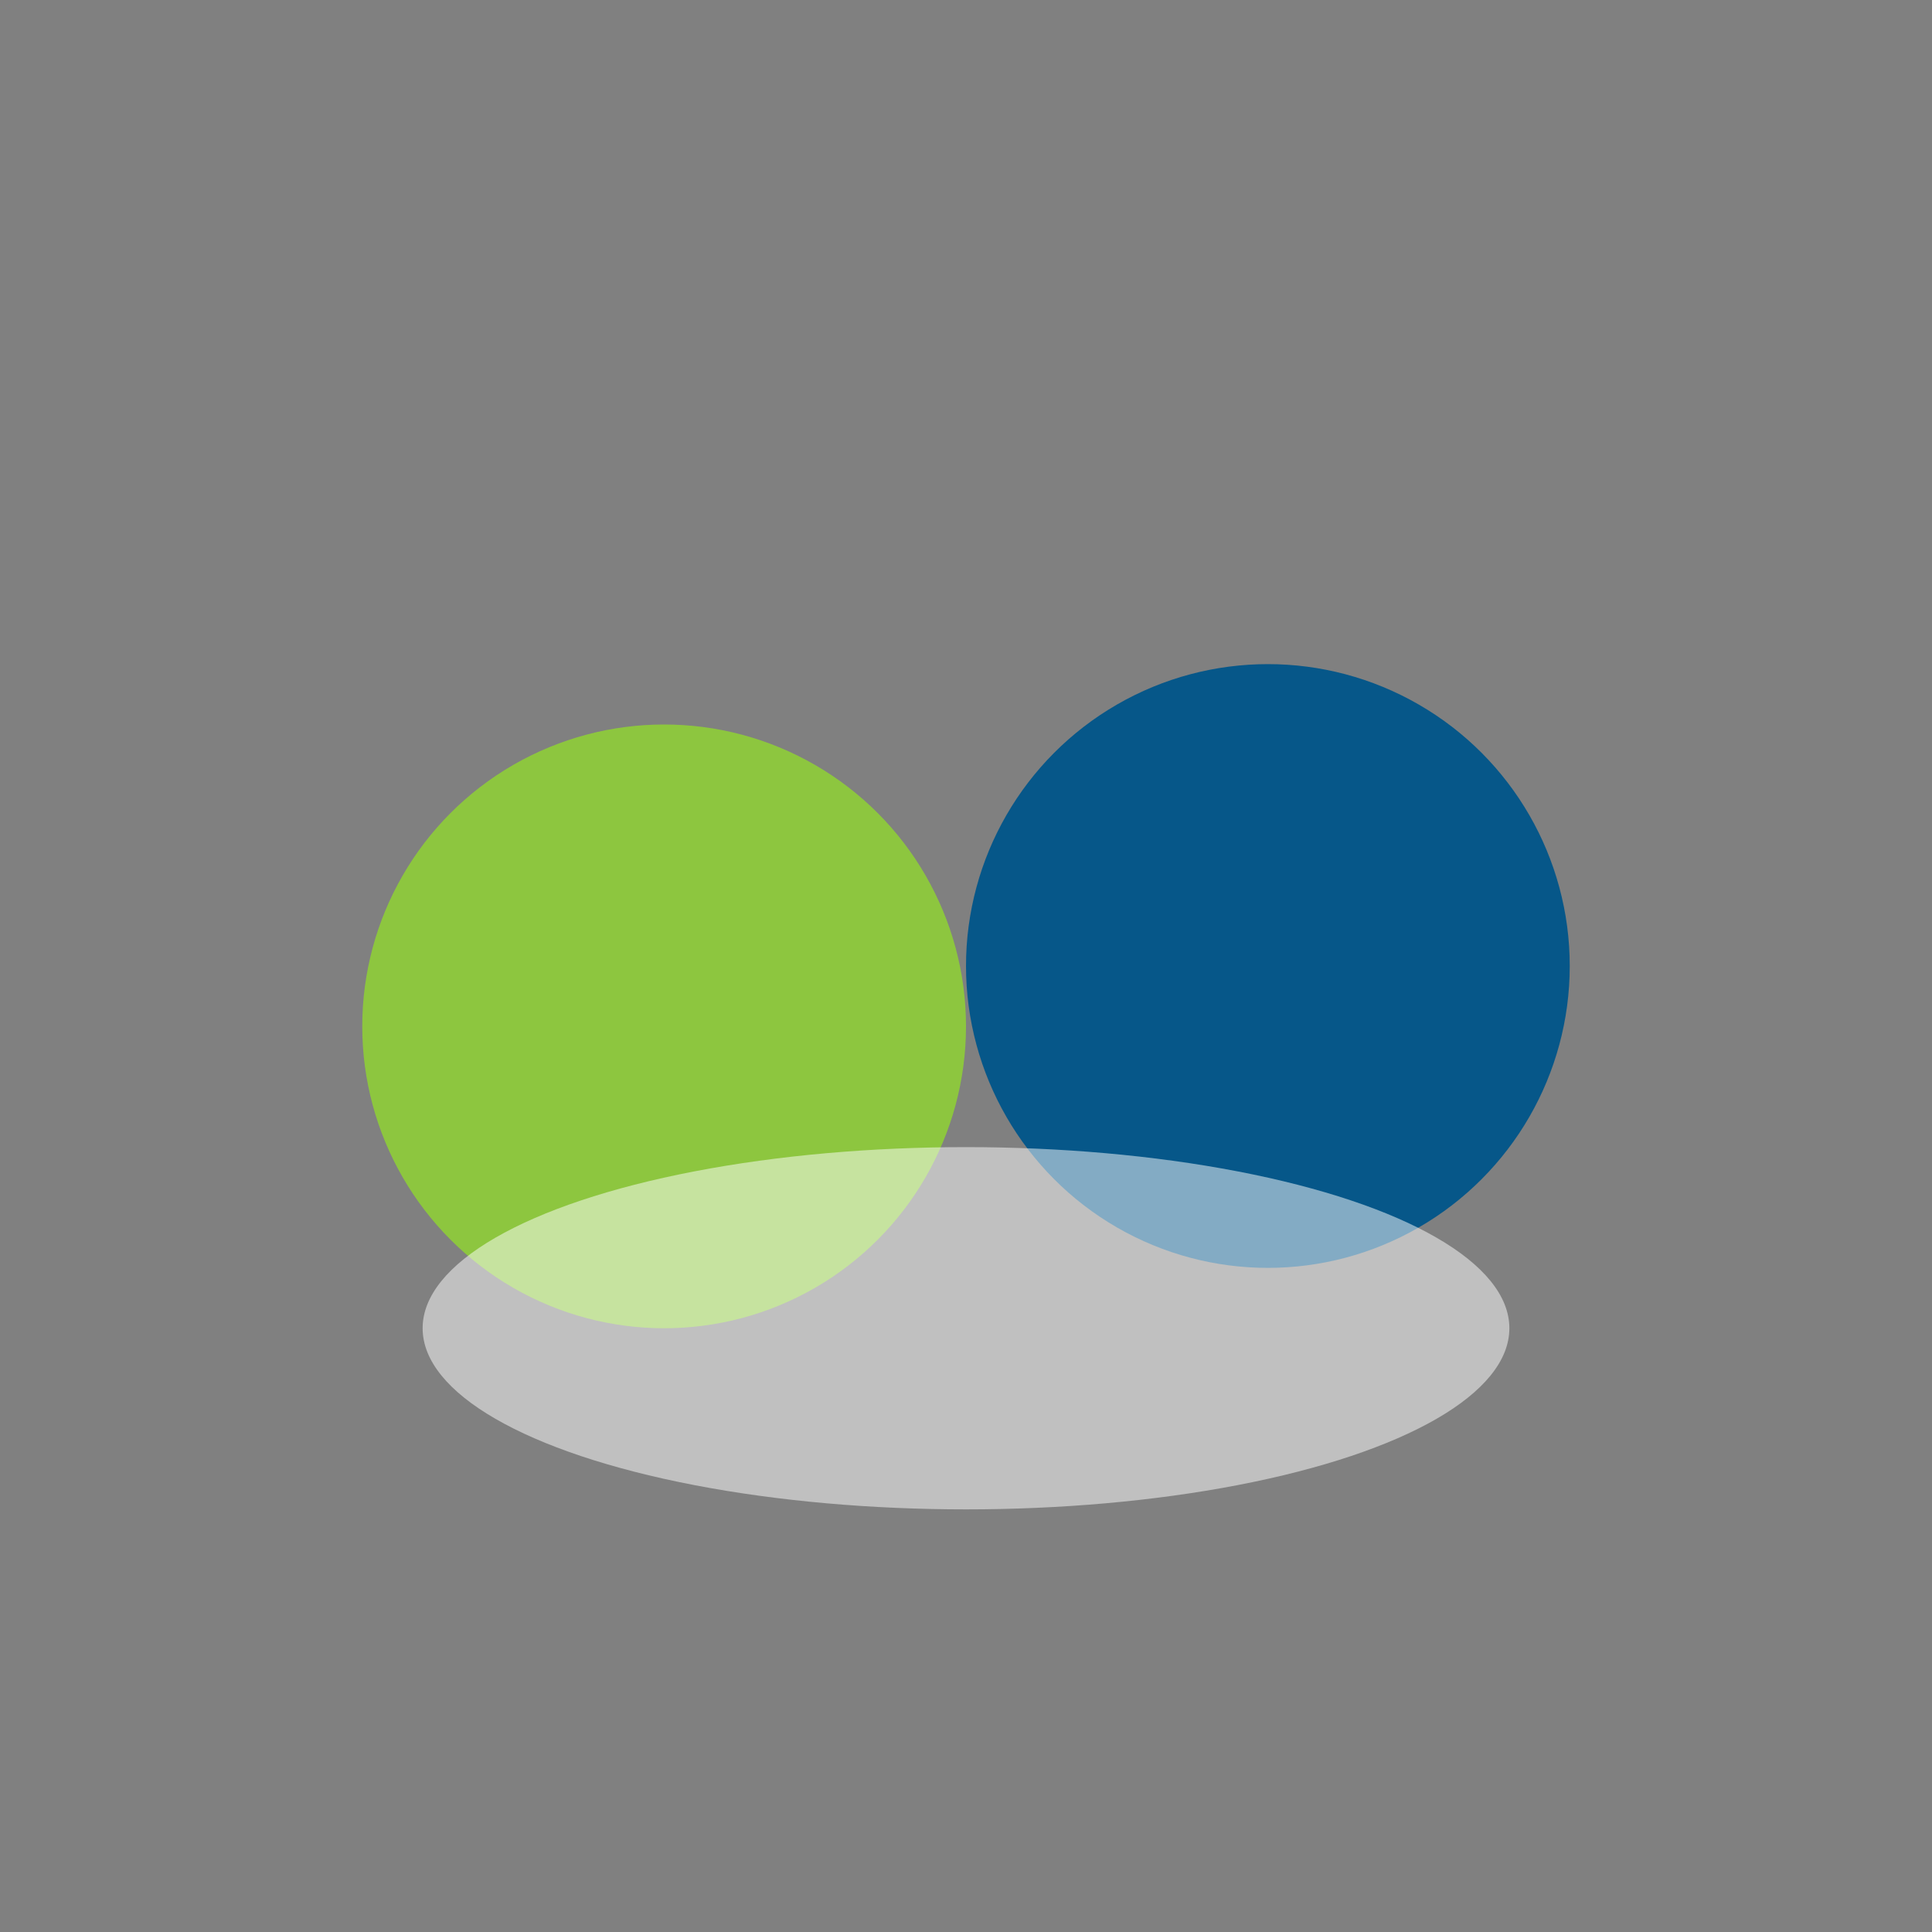
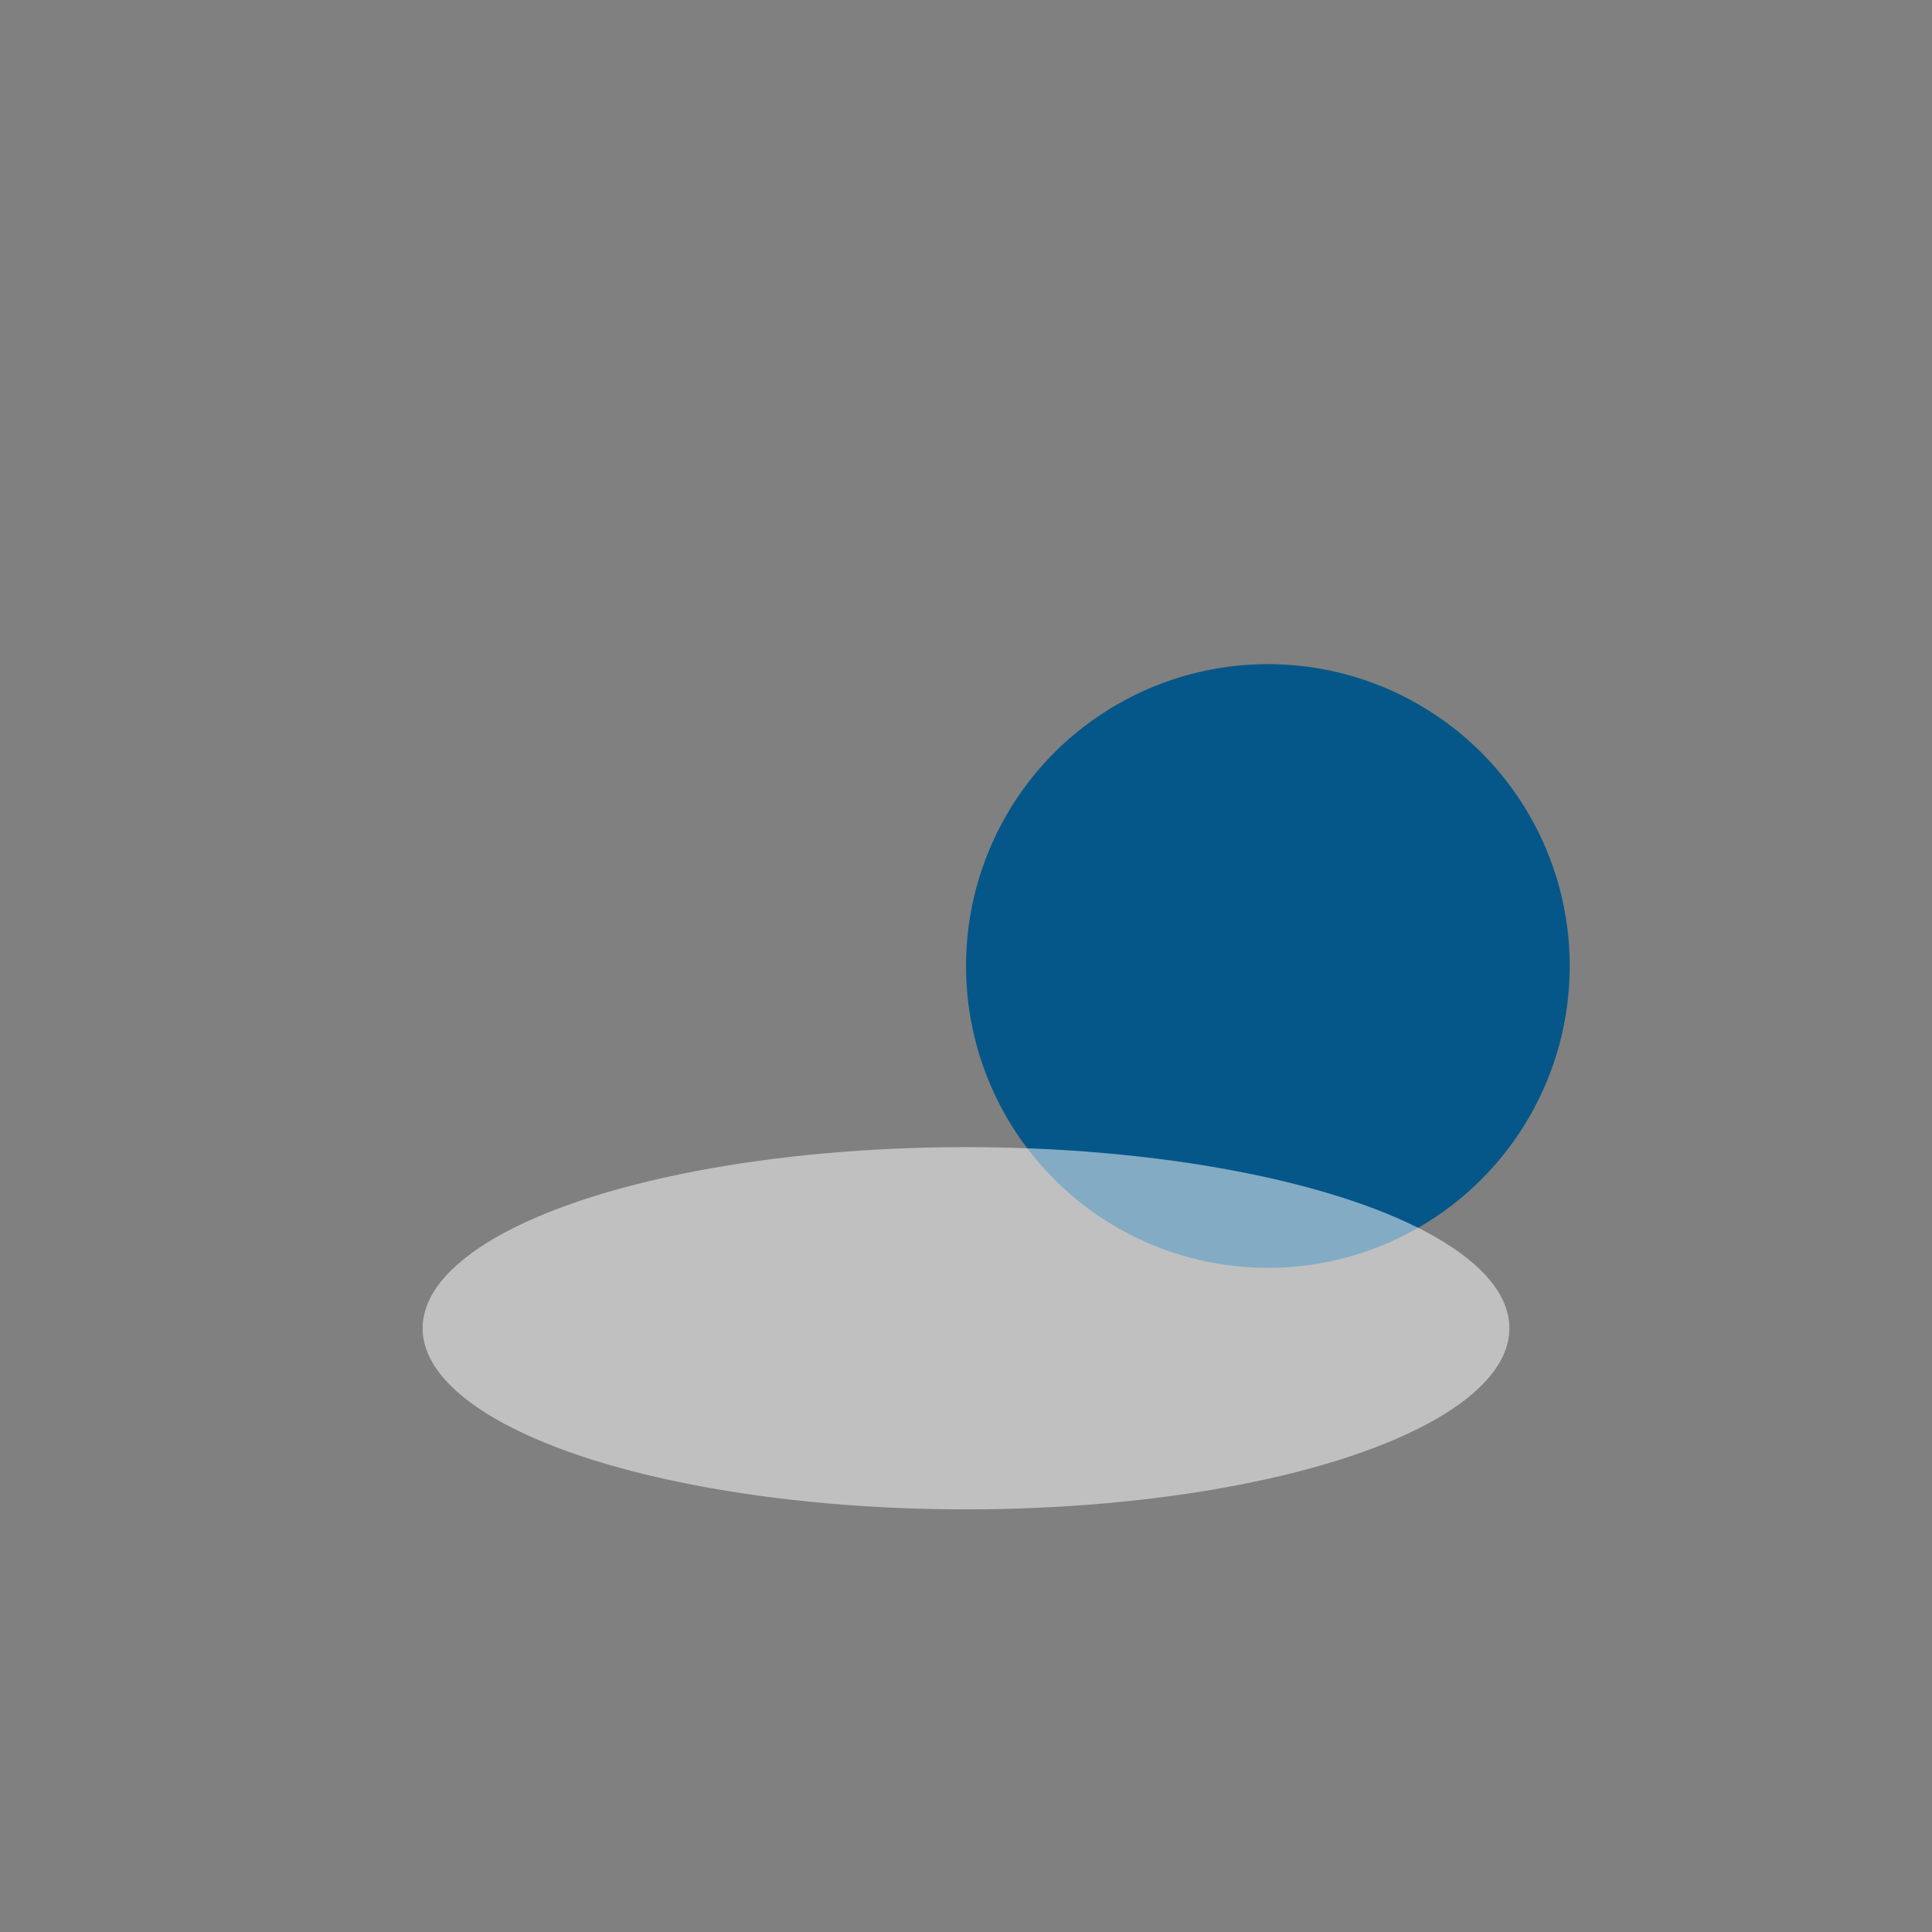
<svg xmlns="http://www.w3.org/2000/svg" width="32" height="32" viewBox="0 0 32 32">
  <rect x="0" y="0" width="32" height="32" fill="#808080" stroke="none" />
-   <circle cx="11" cy="17" r="5" fill="#8DC63F" />
  <circle cx="21" cy="16" r="5" fill="#065789" />
  <ellipse cx="16" cy="22" rx="9" ry="3" fill="#fff" fill-opacity="0.5" />
</svg>